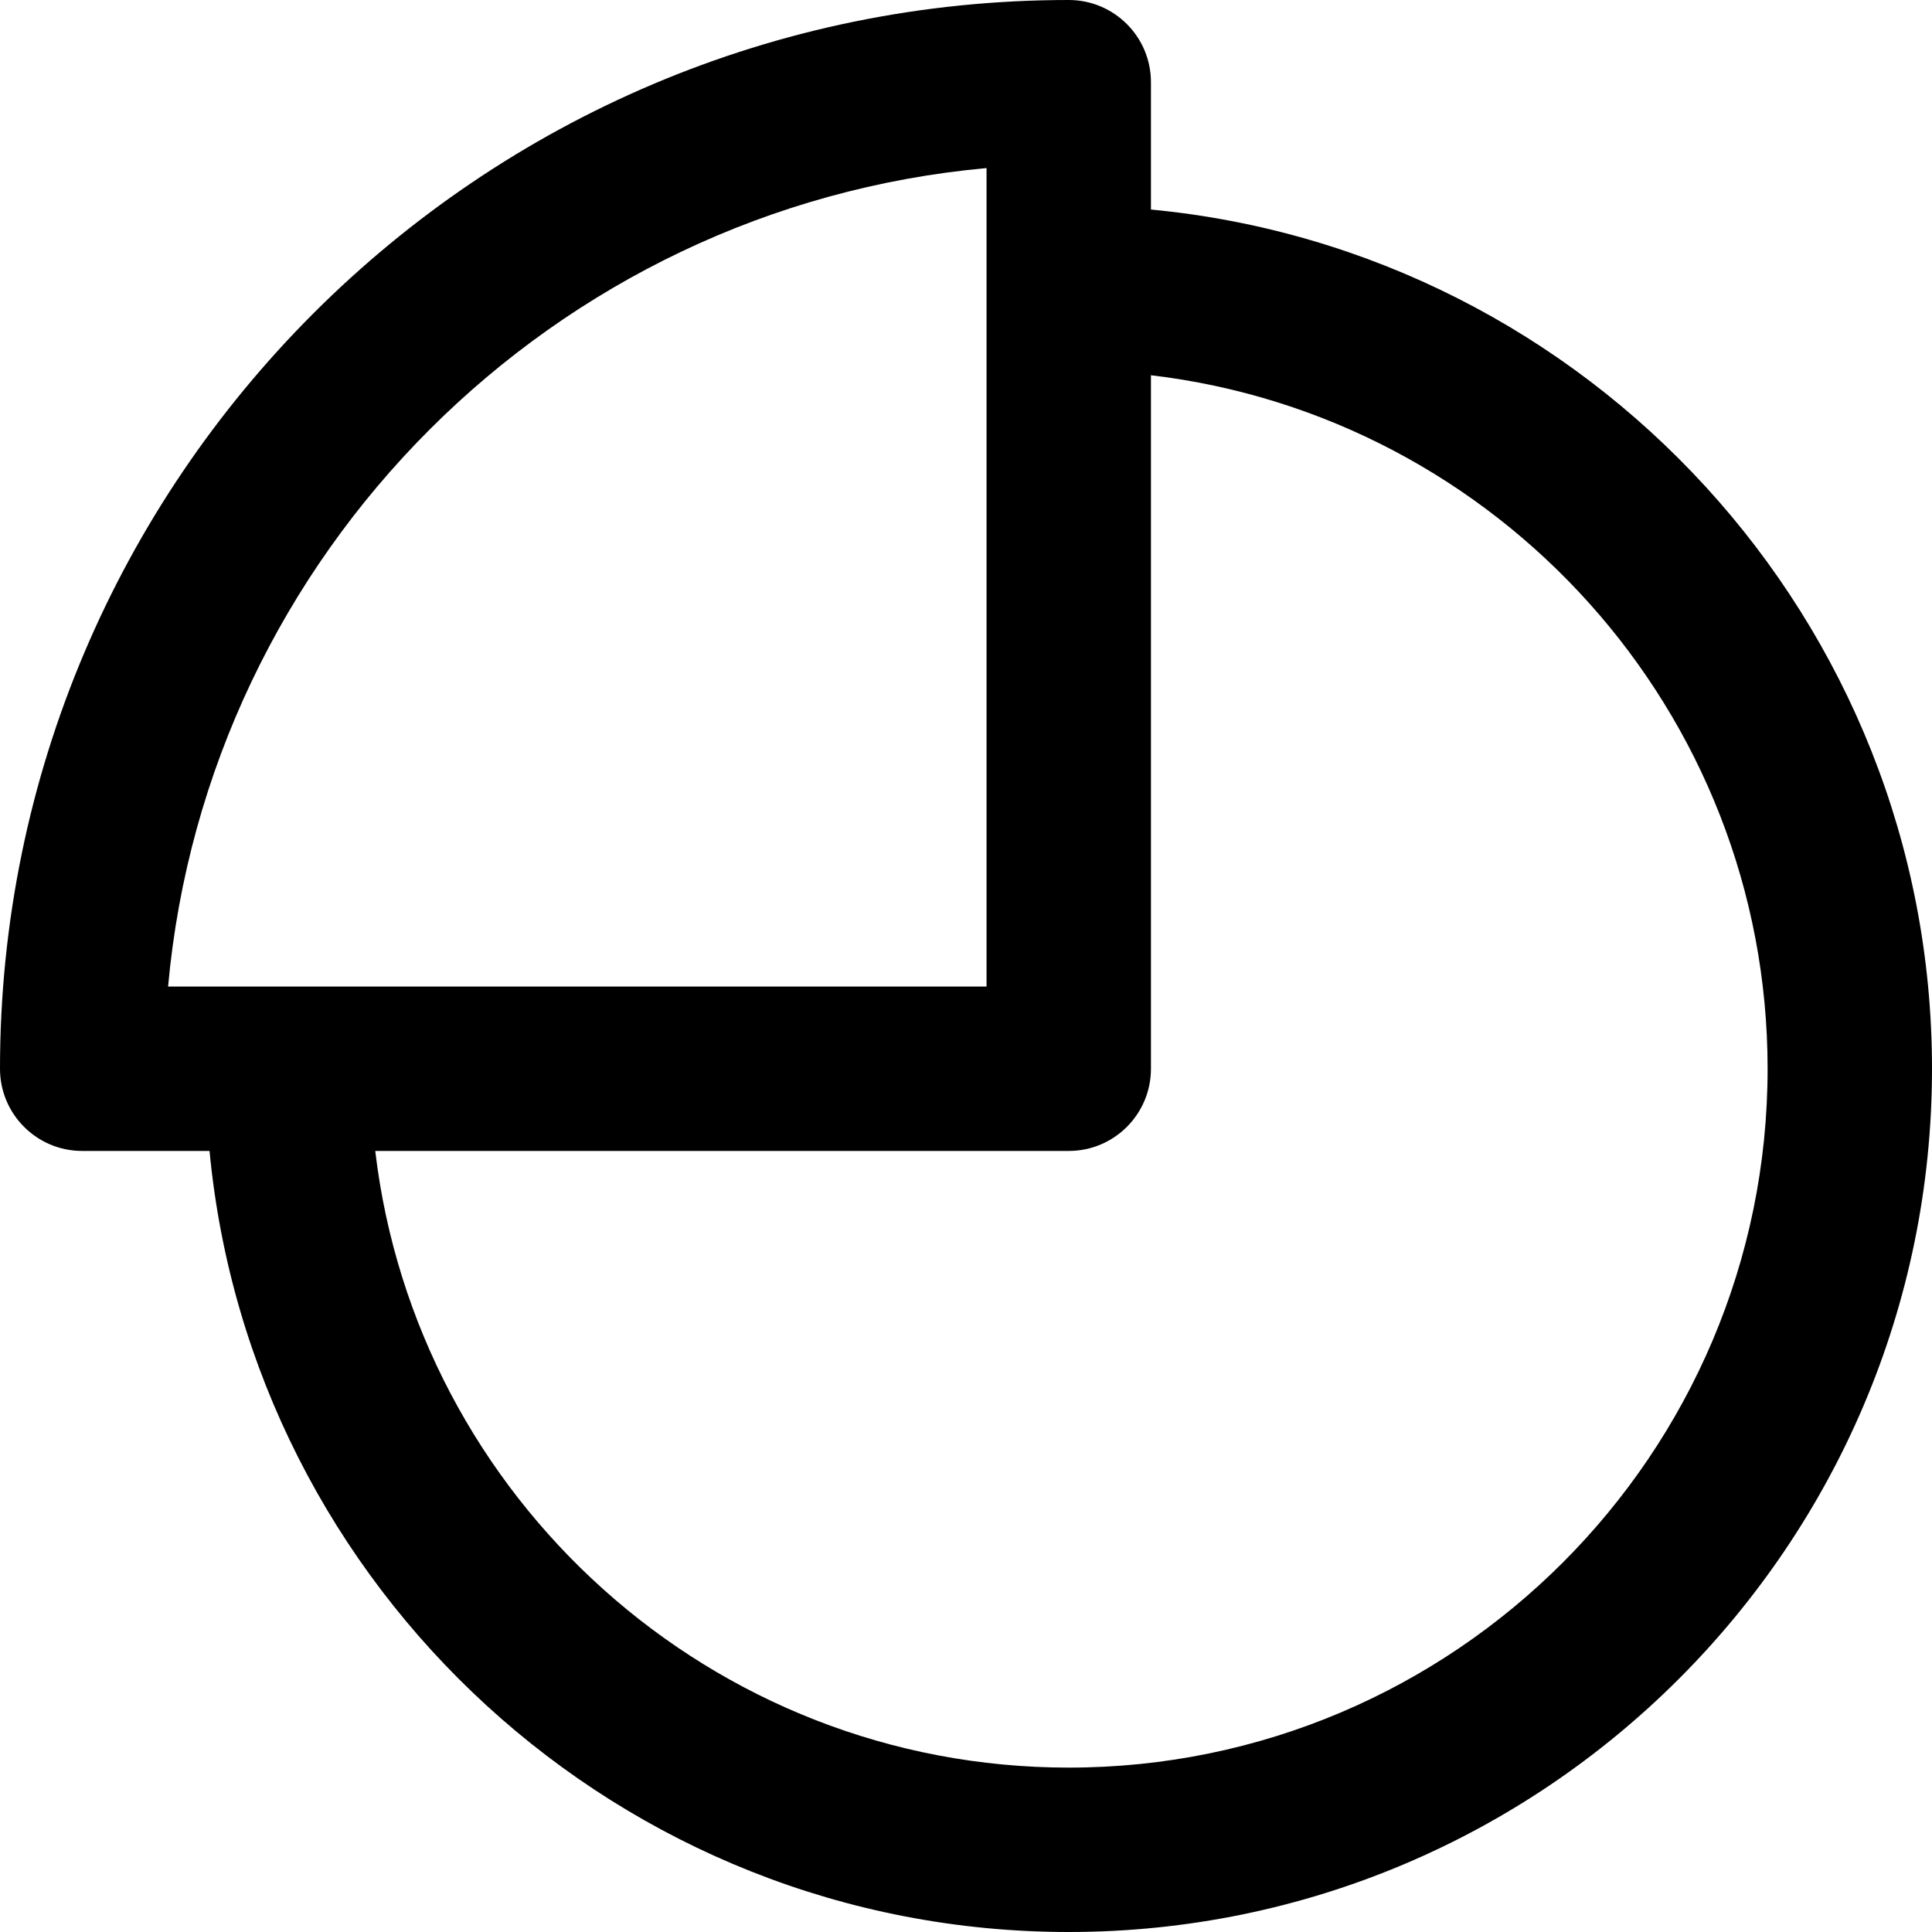
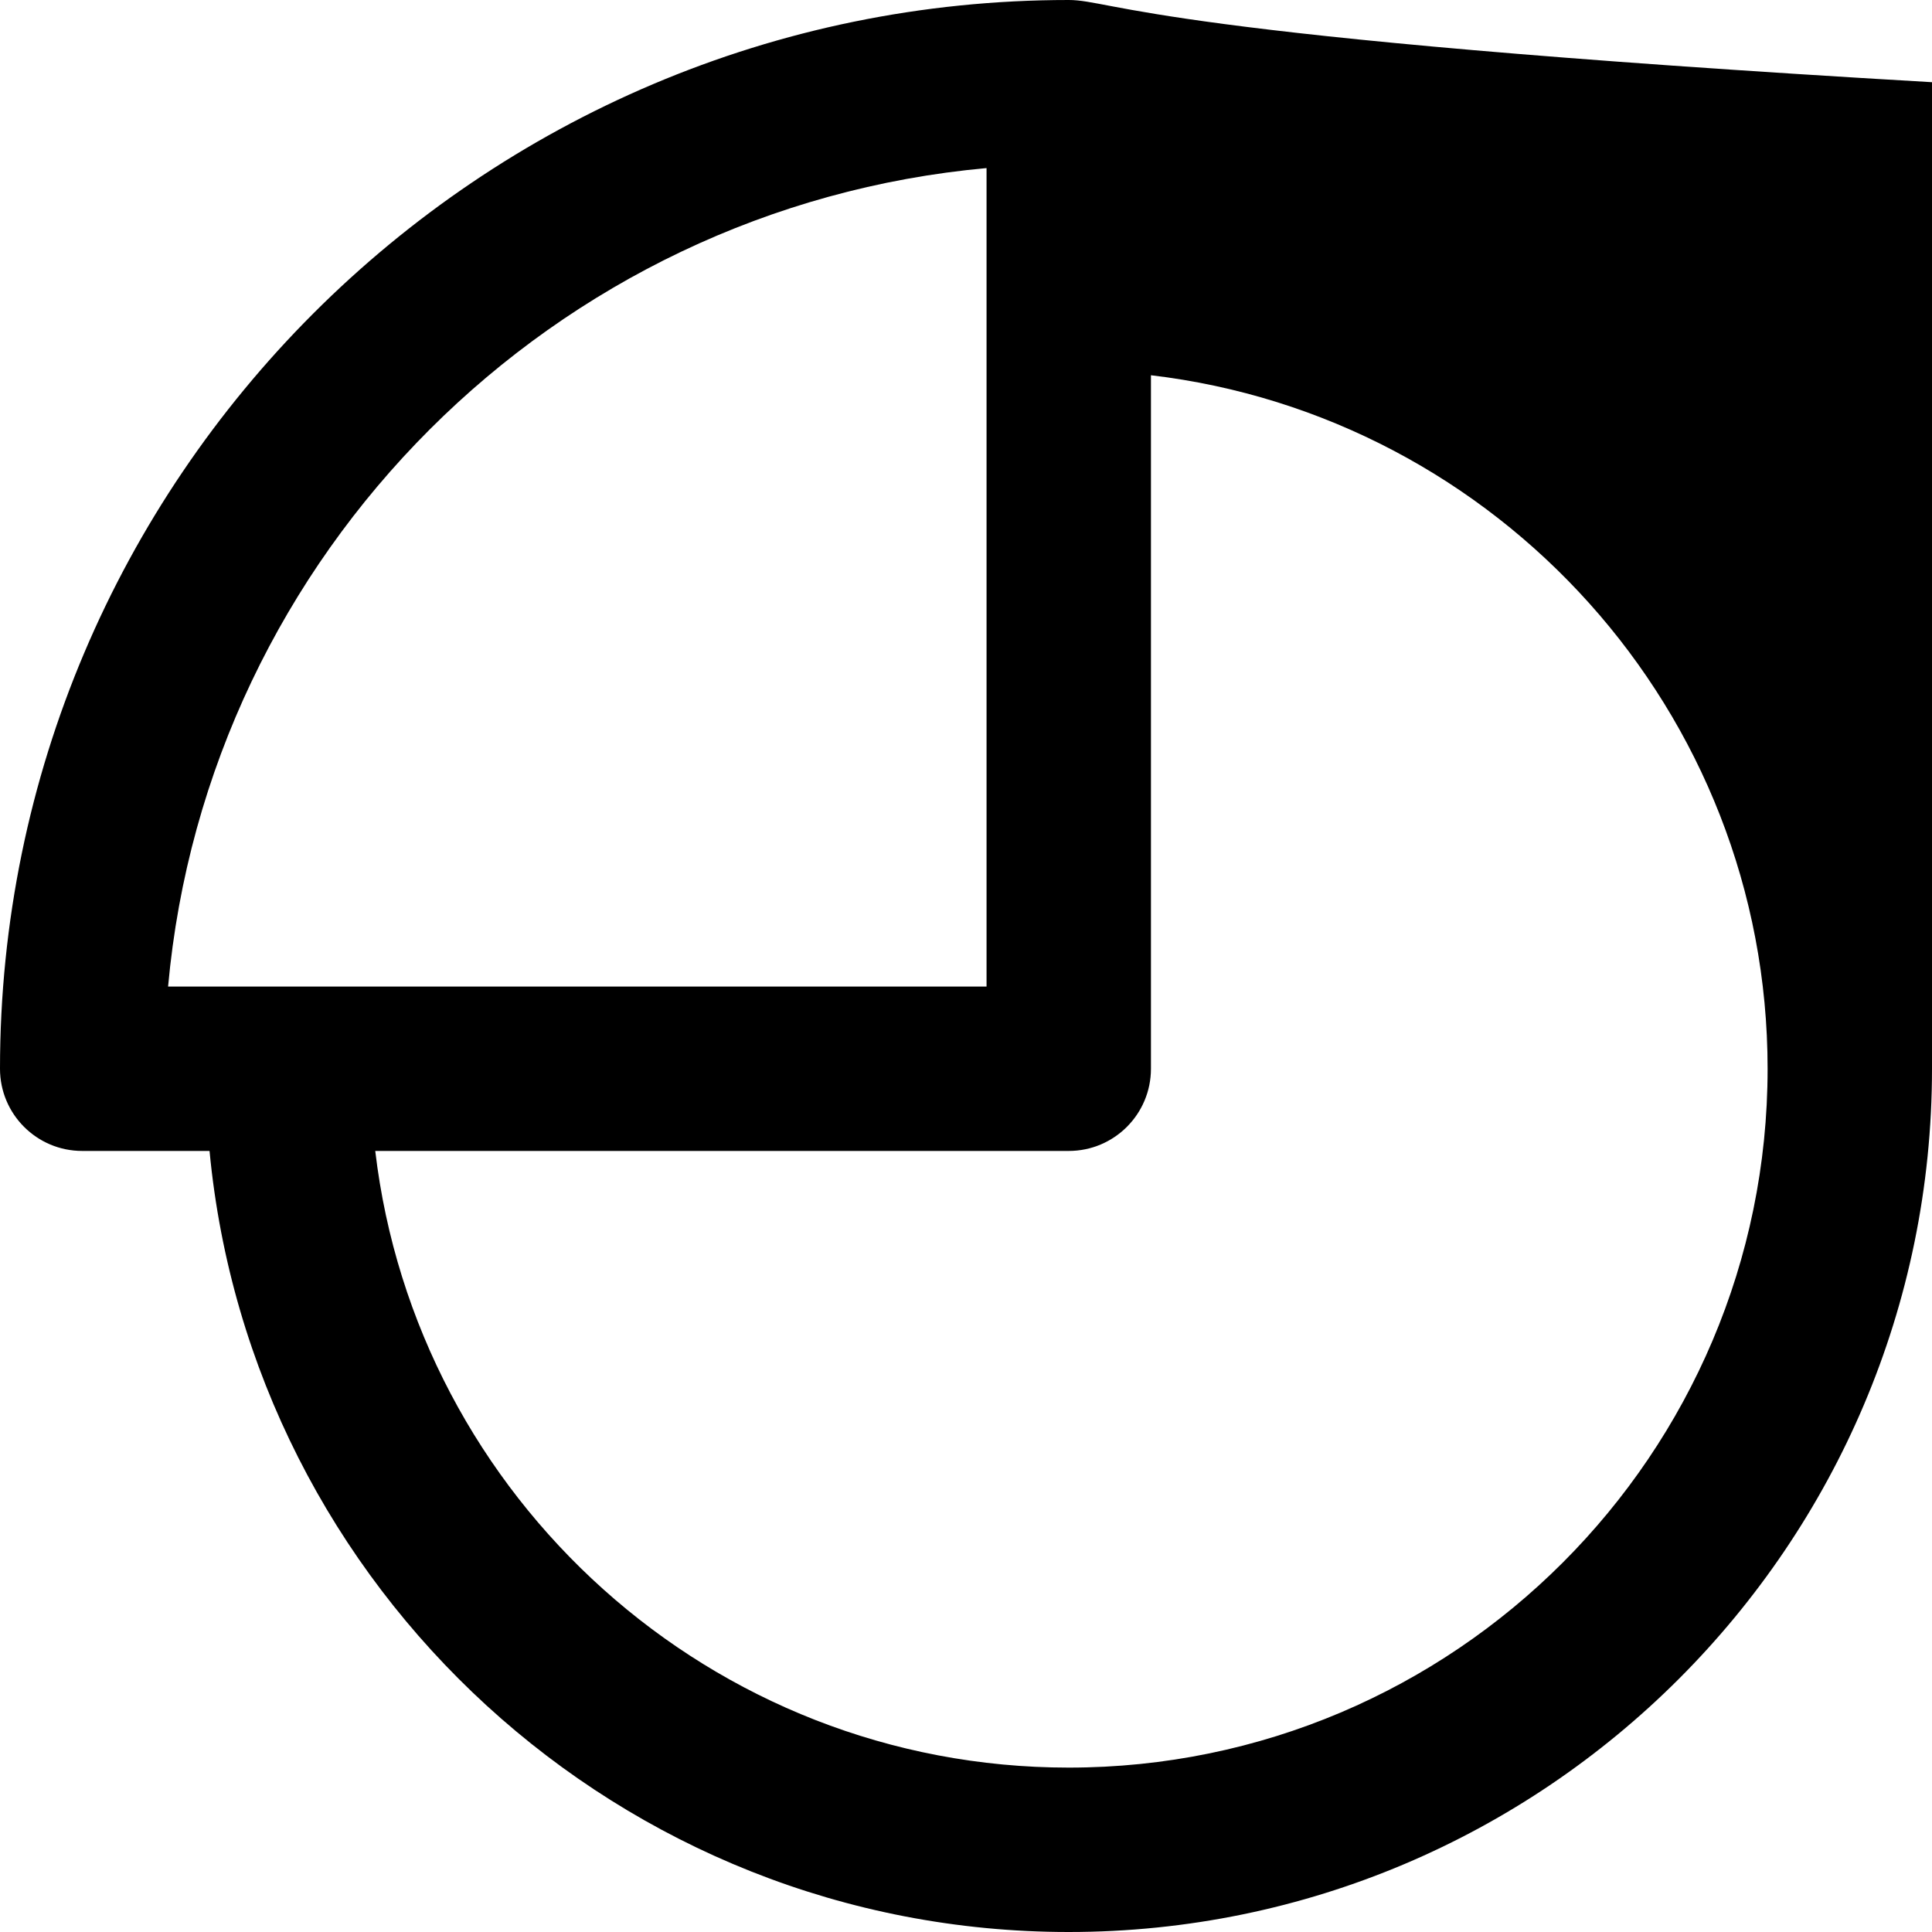
<svg xmlns="http://www.w3.org/2000/svg" width="22" height="22" viewBox="0 0 22 22" fill="none">
-   <path id="Vector" d="M12.17 0C5.459 0 0 5.46 0 12.17C0 12.687 0.419 13.106 0.936 13.106H2.386C2.859 18.089 7.066 22 12.17 22C17.59 22 22 17.591 22 12.17C22 7.066 18.089 2.859 13.106 2.386V0.936C13.106 0.419 12.687 0 12.17 0ZM11.234 1.914V11.234H1.914C2.361 6.301 6.301 2.361 11.234 1.914ZM13.106 4.273C17.054 4.739 20.128 8.1 20.128 12.17C20.128 16.558 16.558 20.128 12.17 20.128C8.1 20.128 4.739 17.054 4.273 13.106H12.17C12.687 13.106 13.106 12.687 13.106 12.17V4.273Z" fill="black" />
+   <path id="Vector" d="M12.17 0C5.459 0 0 5.46 0 12.17C0 12.687 0.419 13.106 0.936 13.106H2.386C2.859 18.089 7.066 22 12.17 22C17.59 22 22 17.591 22 12.17V0.936C13.106 0.419 12.687 0 12.17 0ZM11.234 1.914V11.234H1.914C2.361 6.301 6.301 2.361 11.234 1.914ZM13.106 4.273C17.054 4.739 20.128 8.1 20.128 12.17C20.128 16.558 16.558 20.128 12.17 20.128C8.1 20.128 4.739 17.054 4.273 13.106H12.17C12.687 13.106 13.106 12.687 13.106 12.17V4.273Z" fill="black" />
</svg>